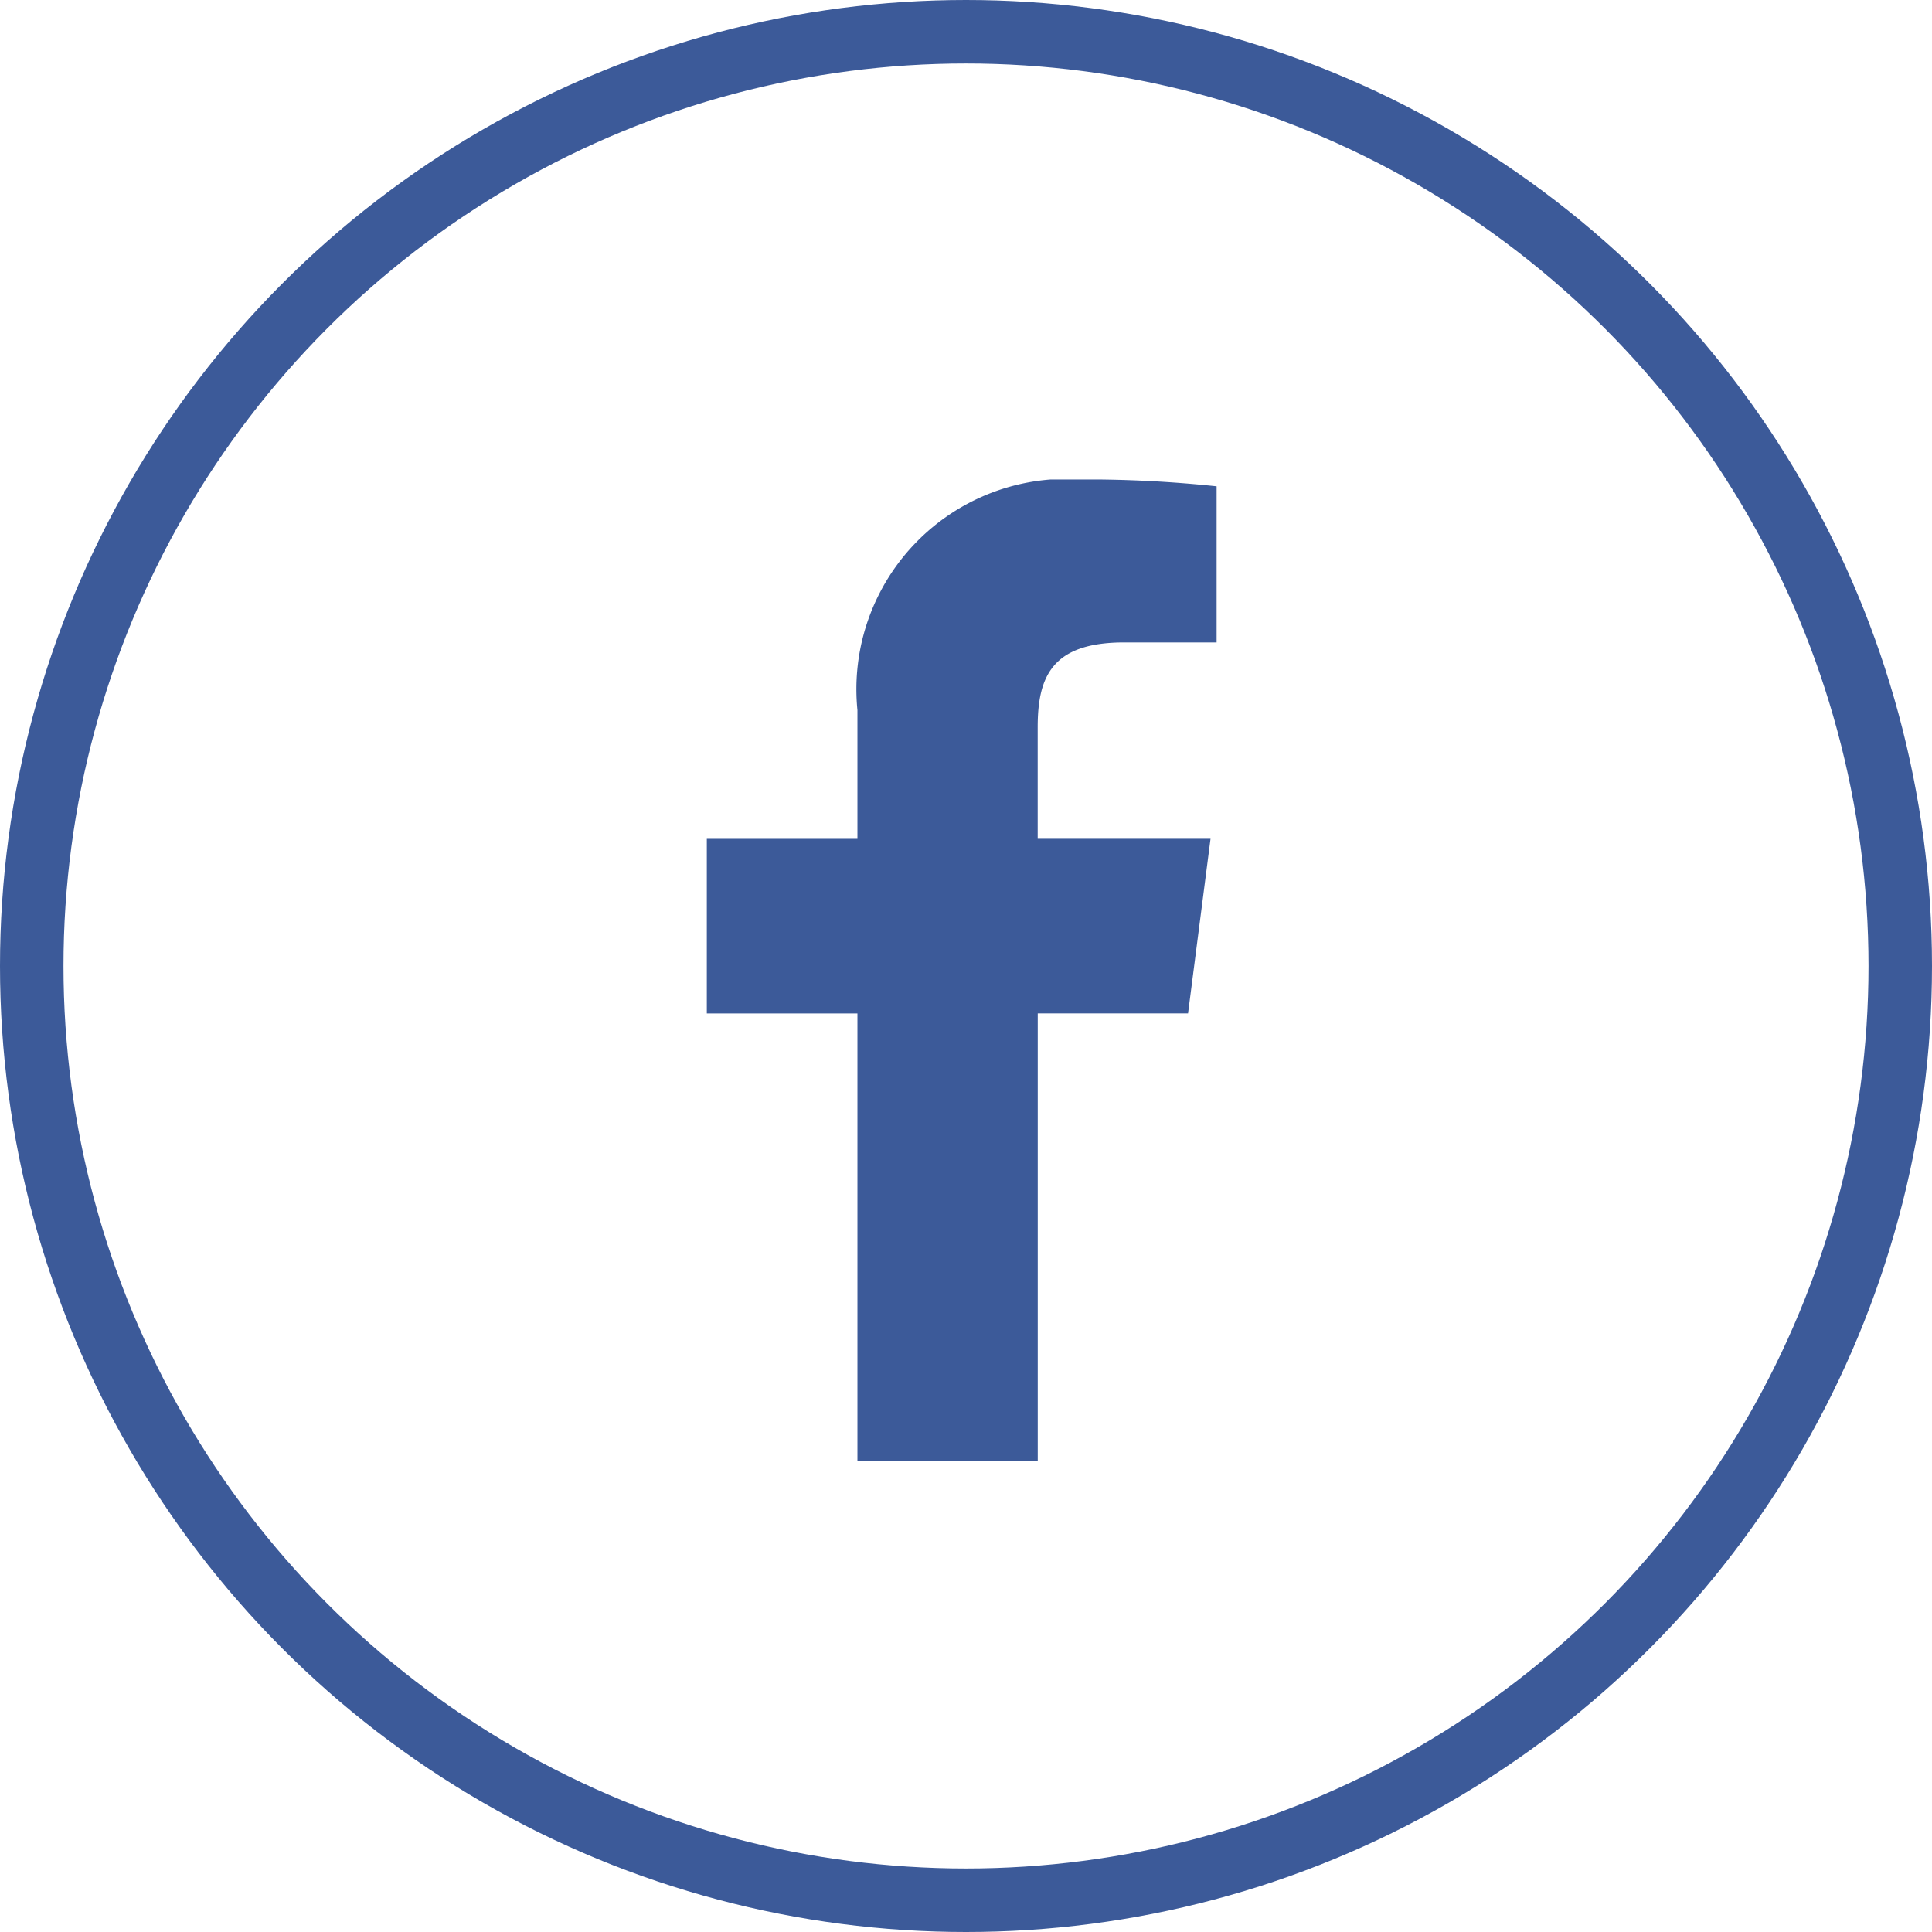
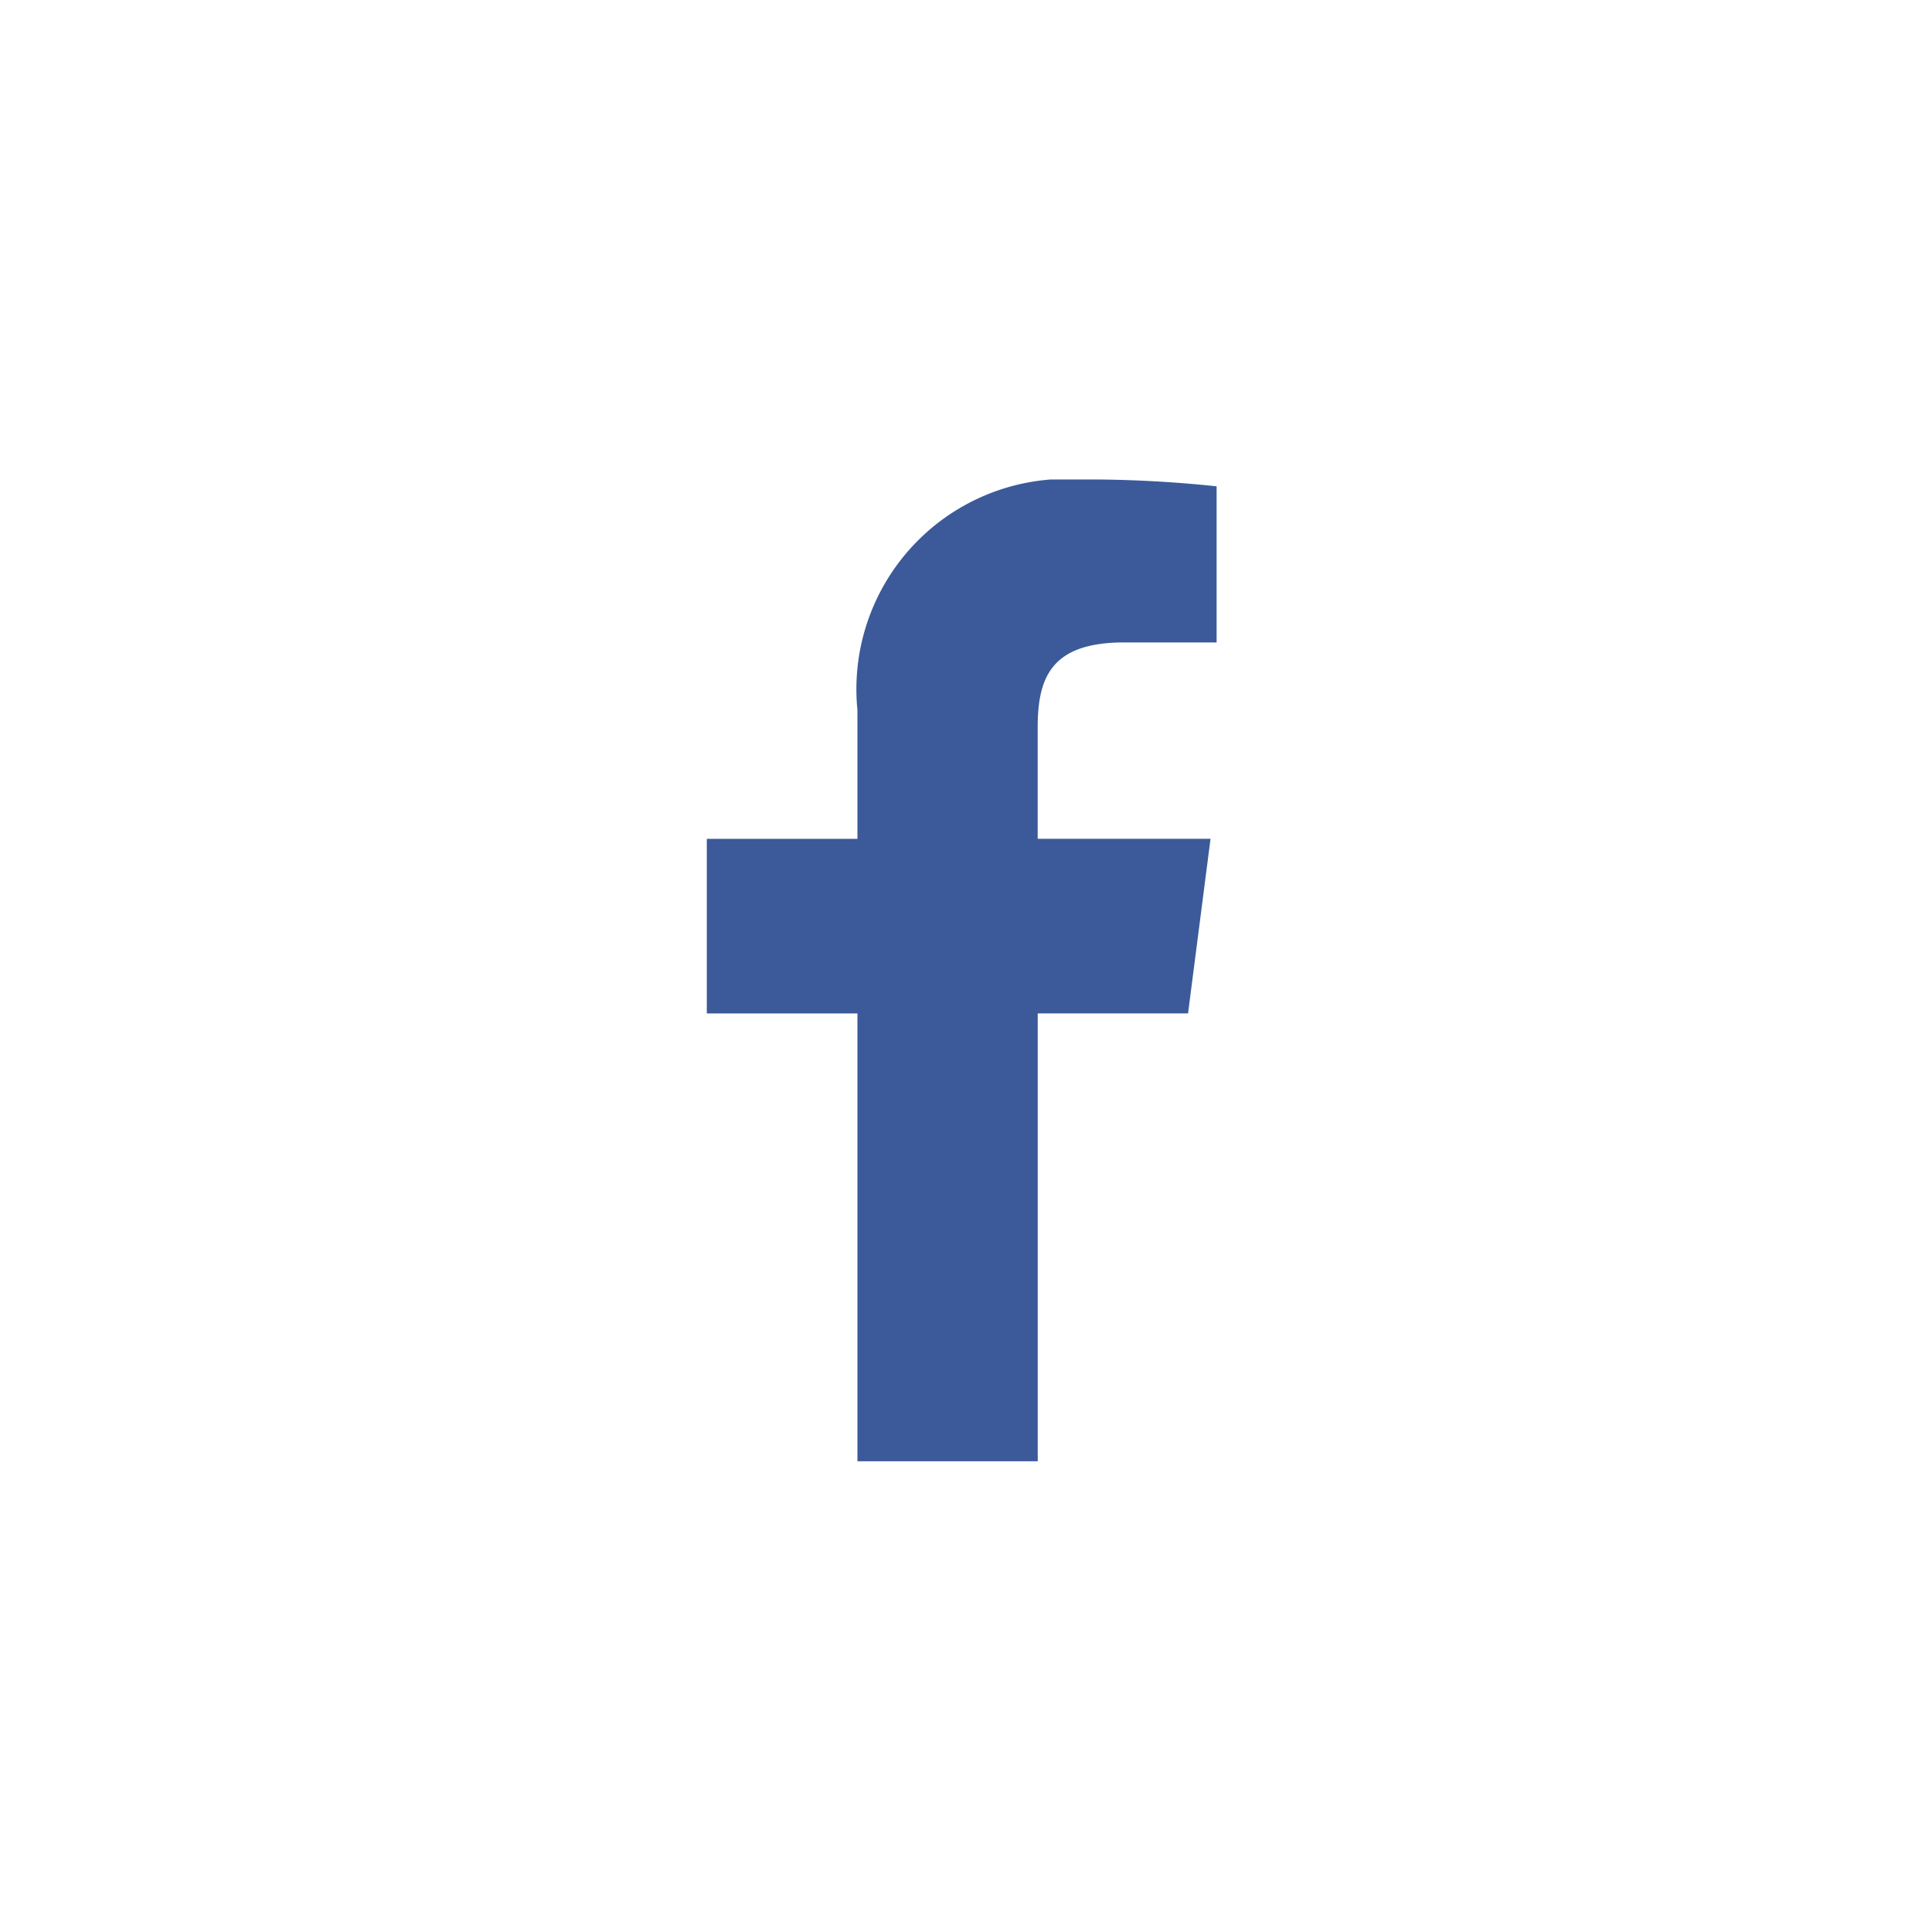
<svg xmlns="http://www.w3.org/2000/svg" width="36.518" height="36.518" viewBox="0 0 36.518 36.518">
  <defs>
    <clipPath id="a">
      <path d="M0-42.751H9.637V-61.308H0Z" transform="translate(0 61.308)" fill="#3c5a99" />
    </clipPath>
  </defs>
  <g transform="translate(-262 -647.48)">
    <g transform="translate(262 647.48)" fill="none" stroke="#3c5a99" stroke-width="1.2">
      <circle cx="18.259" cy="18.259" r="18.259" stroke="none" />
-       <circle cx="18.259" cy="18.259" r="17.659" fill="none" />
    </g>
    <g transform="translate(275.36 656.543)">
      <g transform="translate(0 0)" clip-path="url(#a)">
        <g transform="translate(0)">
          <path d="M-14.411-42.751v-8.465h2.841l.425-3.3h-3.267v-2.106c0-.955.265-1.606,1.635-1.606h1.747v-2.951a23.445,23.445,0,0,0-2.546-.13,3.975,3.975,0,0,0-4.243,4.361v2.433h-2.849v3.3h2.849v8.465Z" transform="translate(20.666 61.308)" fill="#3c5a99" />
        </g>
      </g>
    </g>
  </g>
</svg>